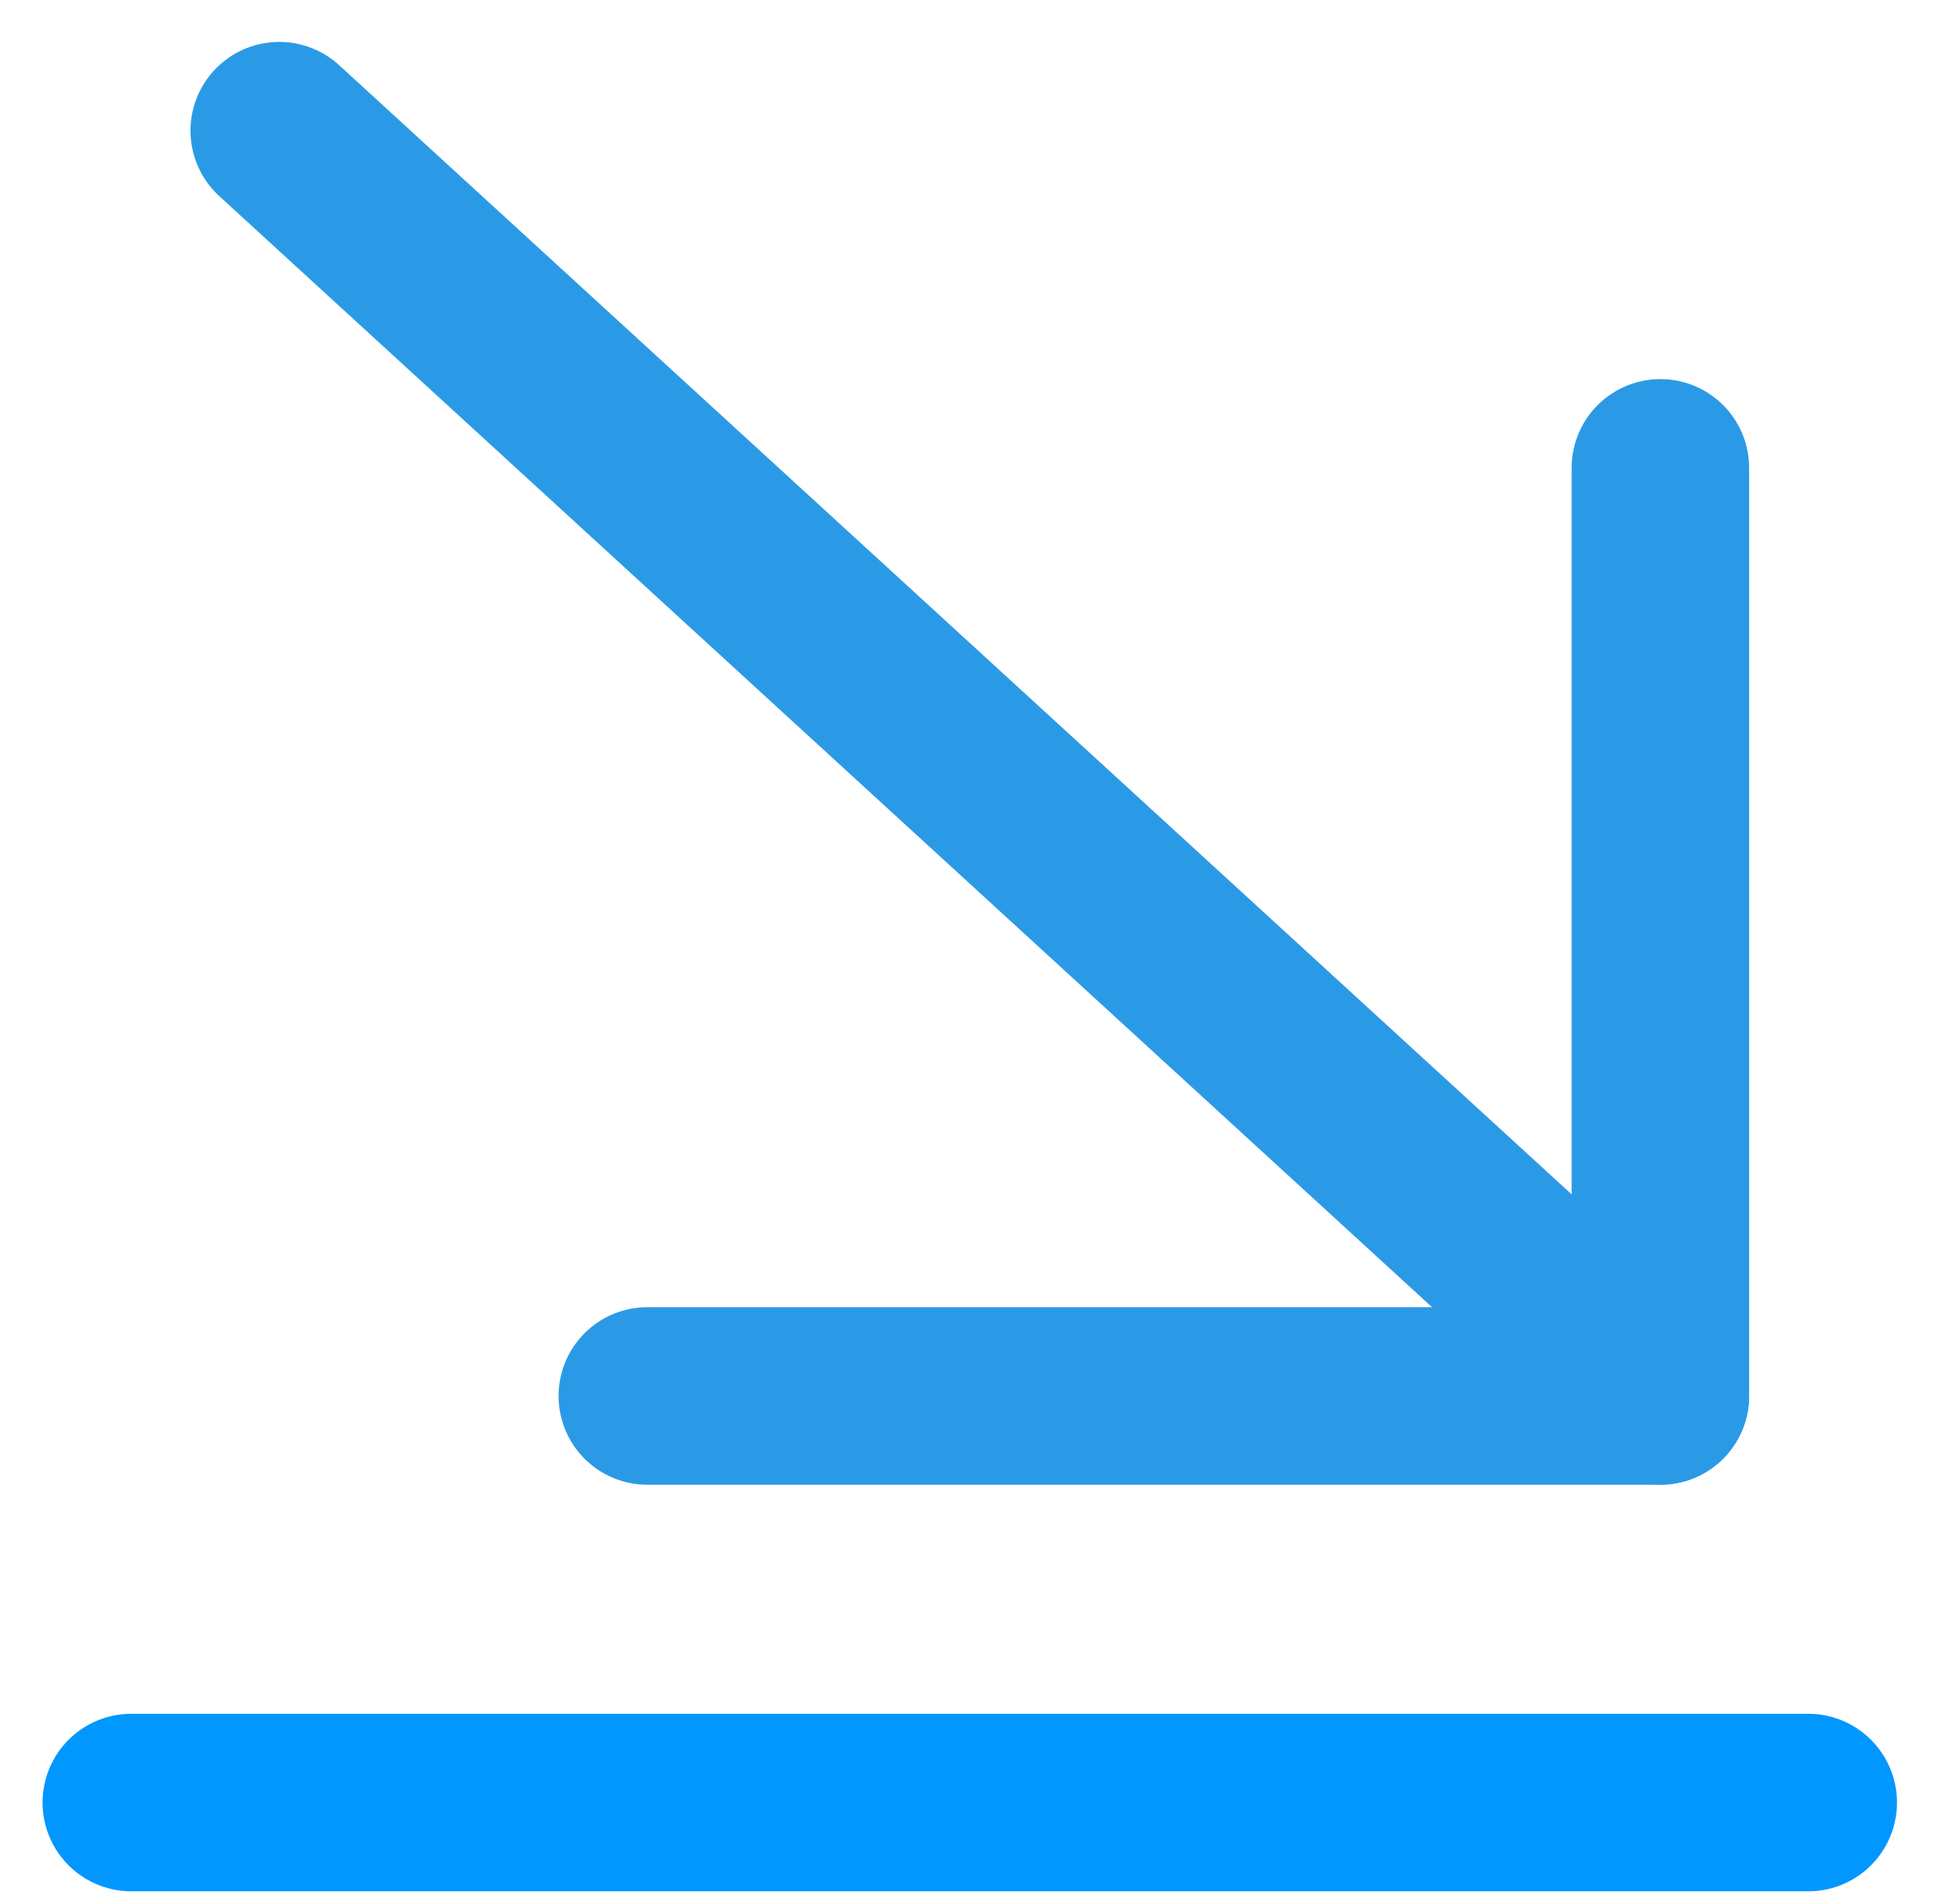
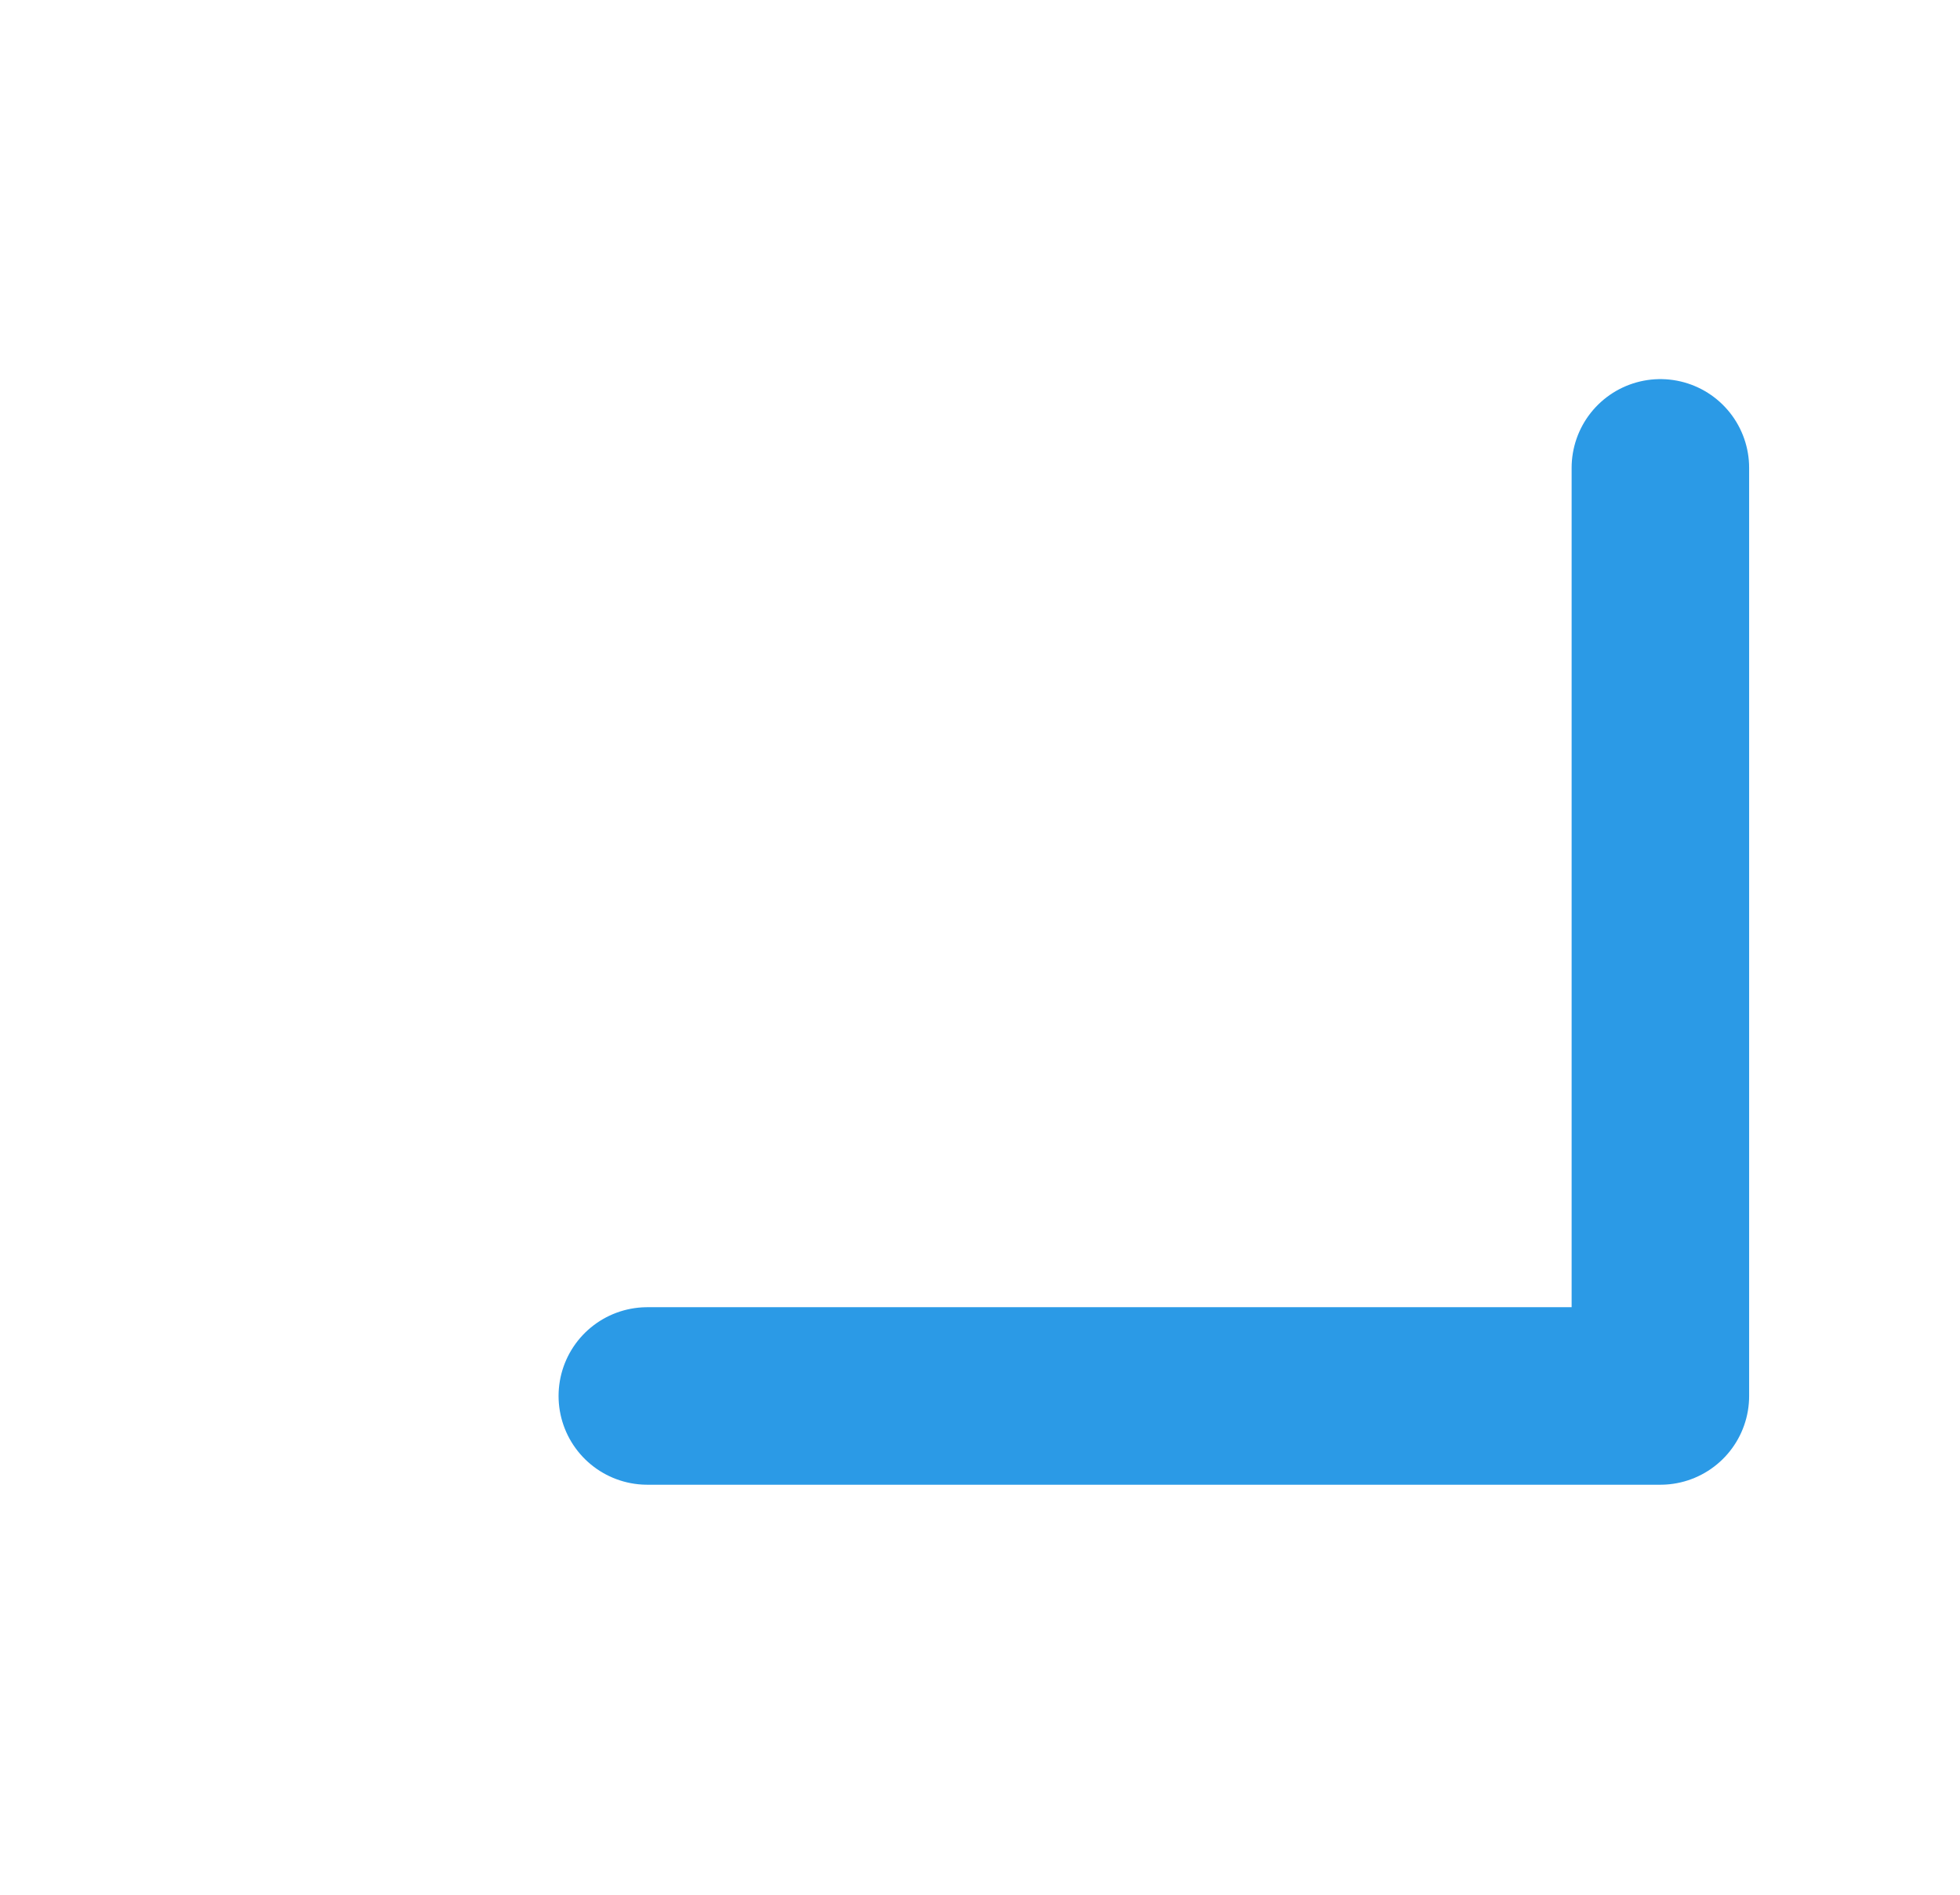
<svg xmlns="http://www.w3.org/2000/svg" width="30" height="29" viewBox="0 0 30 29" fill="none">
-   <path d="M25.413 21.366C17.154 13.799 12.534 9.567 4.274 2" stroke="#2B9AE6" stroke-width="2.717" stroke-miterlimit="10" stroke-linecap="round" stroke-linejoin="round" />
  <path d="M25.414 7.161V21.366H9.908" stroke="#2B9AE6" stroke-width="2.717" stroke-miterlimit="10" stroke-linecap="round" stroke-linejoin="round" />
-   <path d="M27.677 27.589H2.01" stroke="#0097FF" stroke-width="2.717" stroke-miterlimit="10" stroke-linecap="round" stroke-linejoin="round" />
</svg>